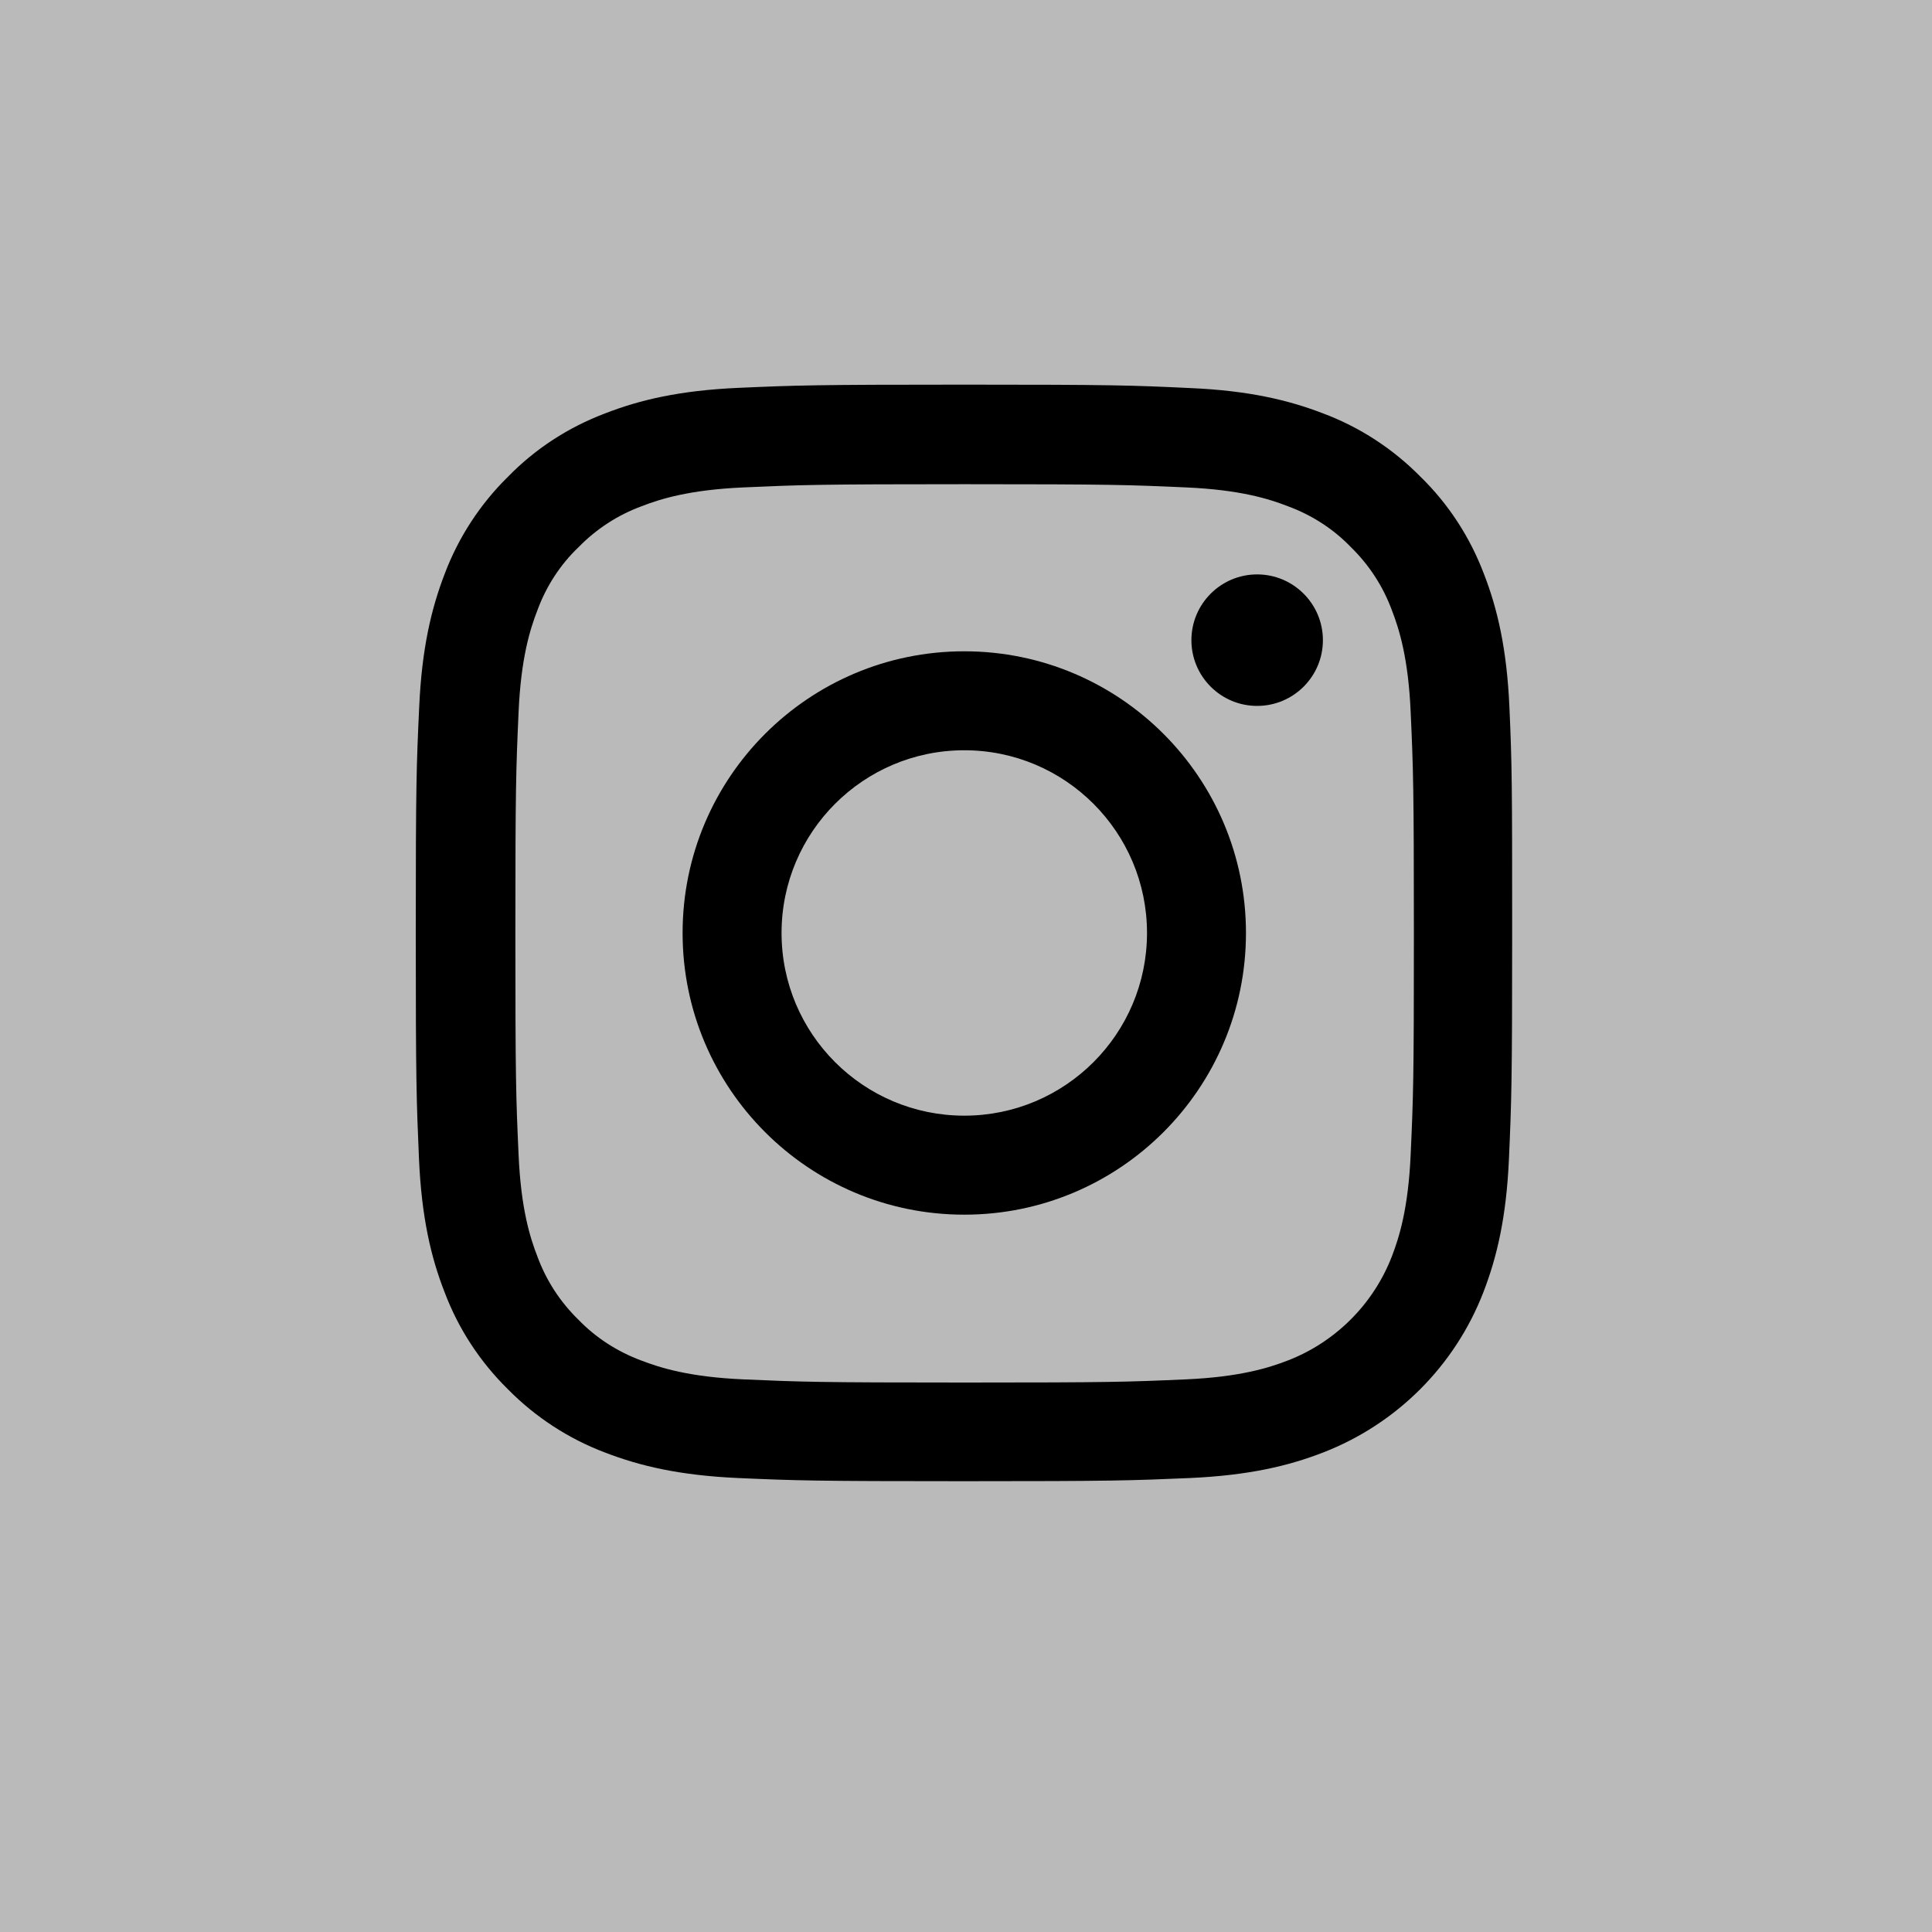
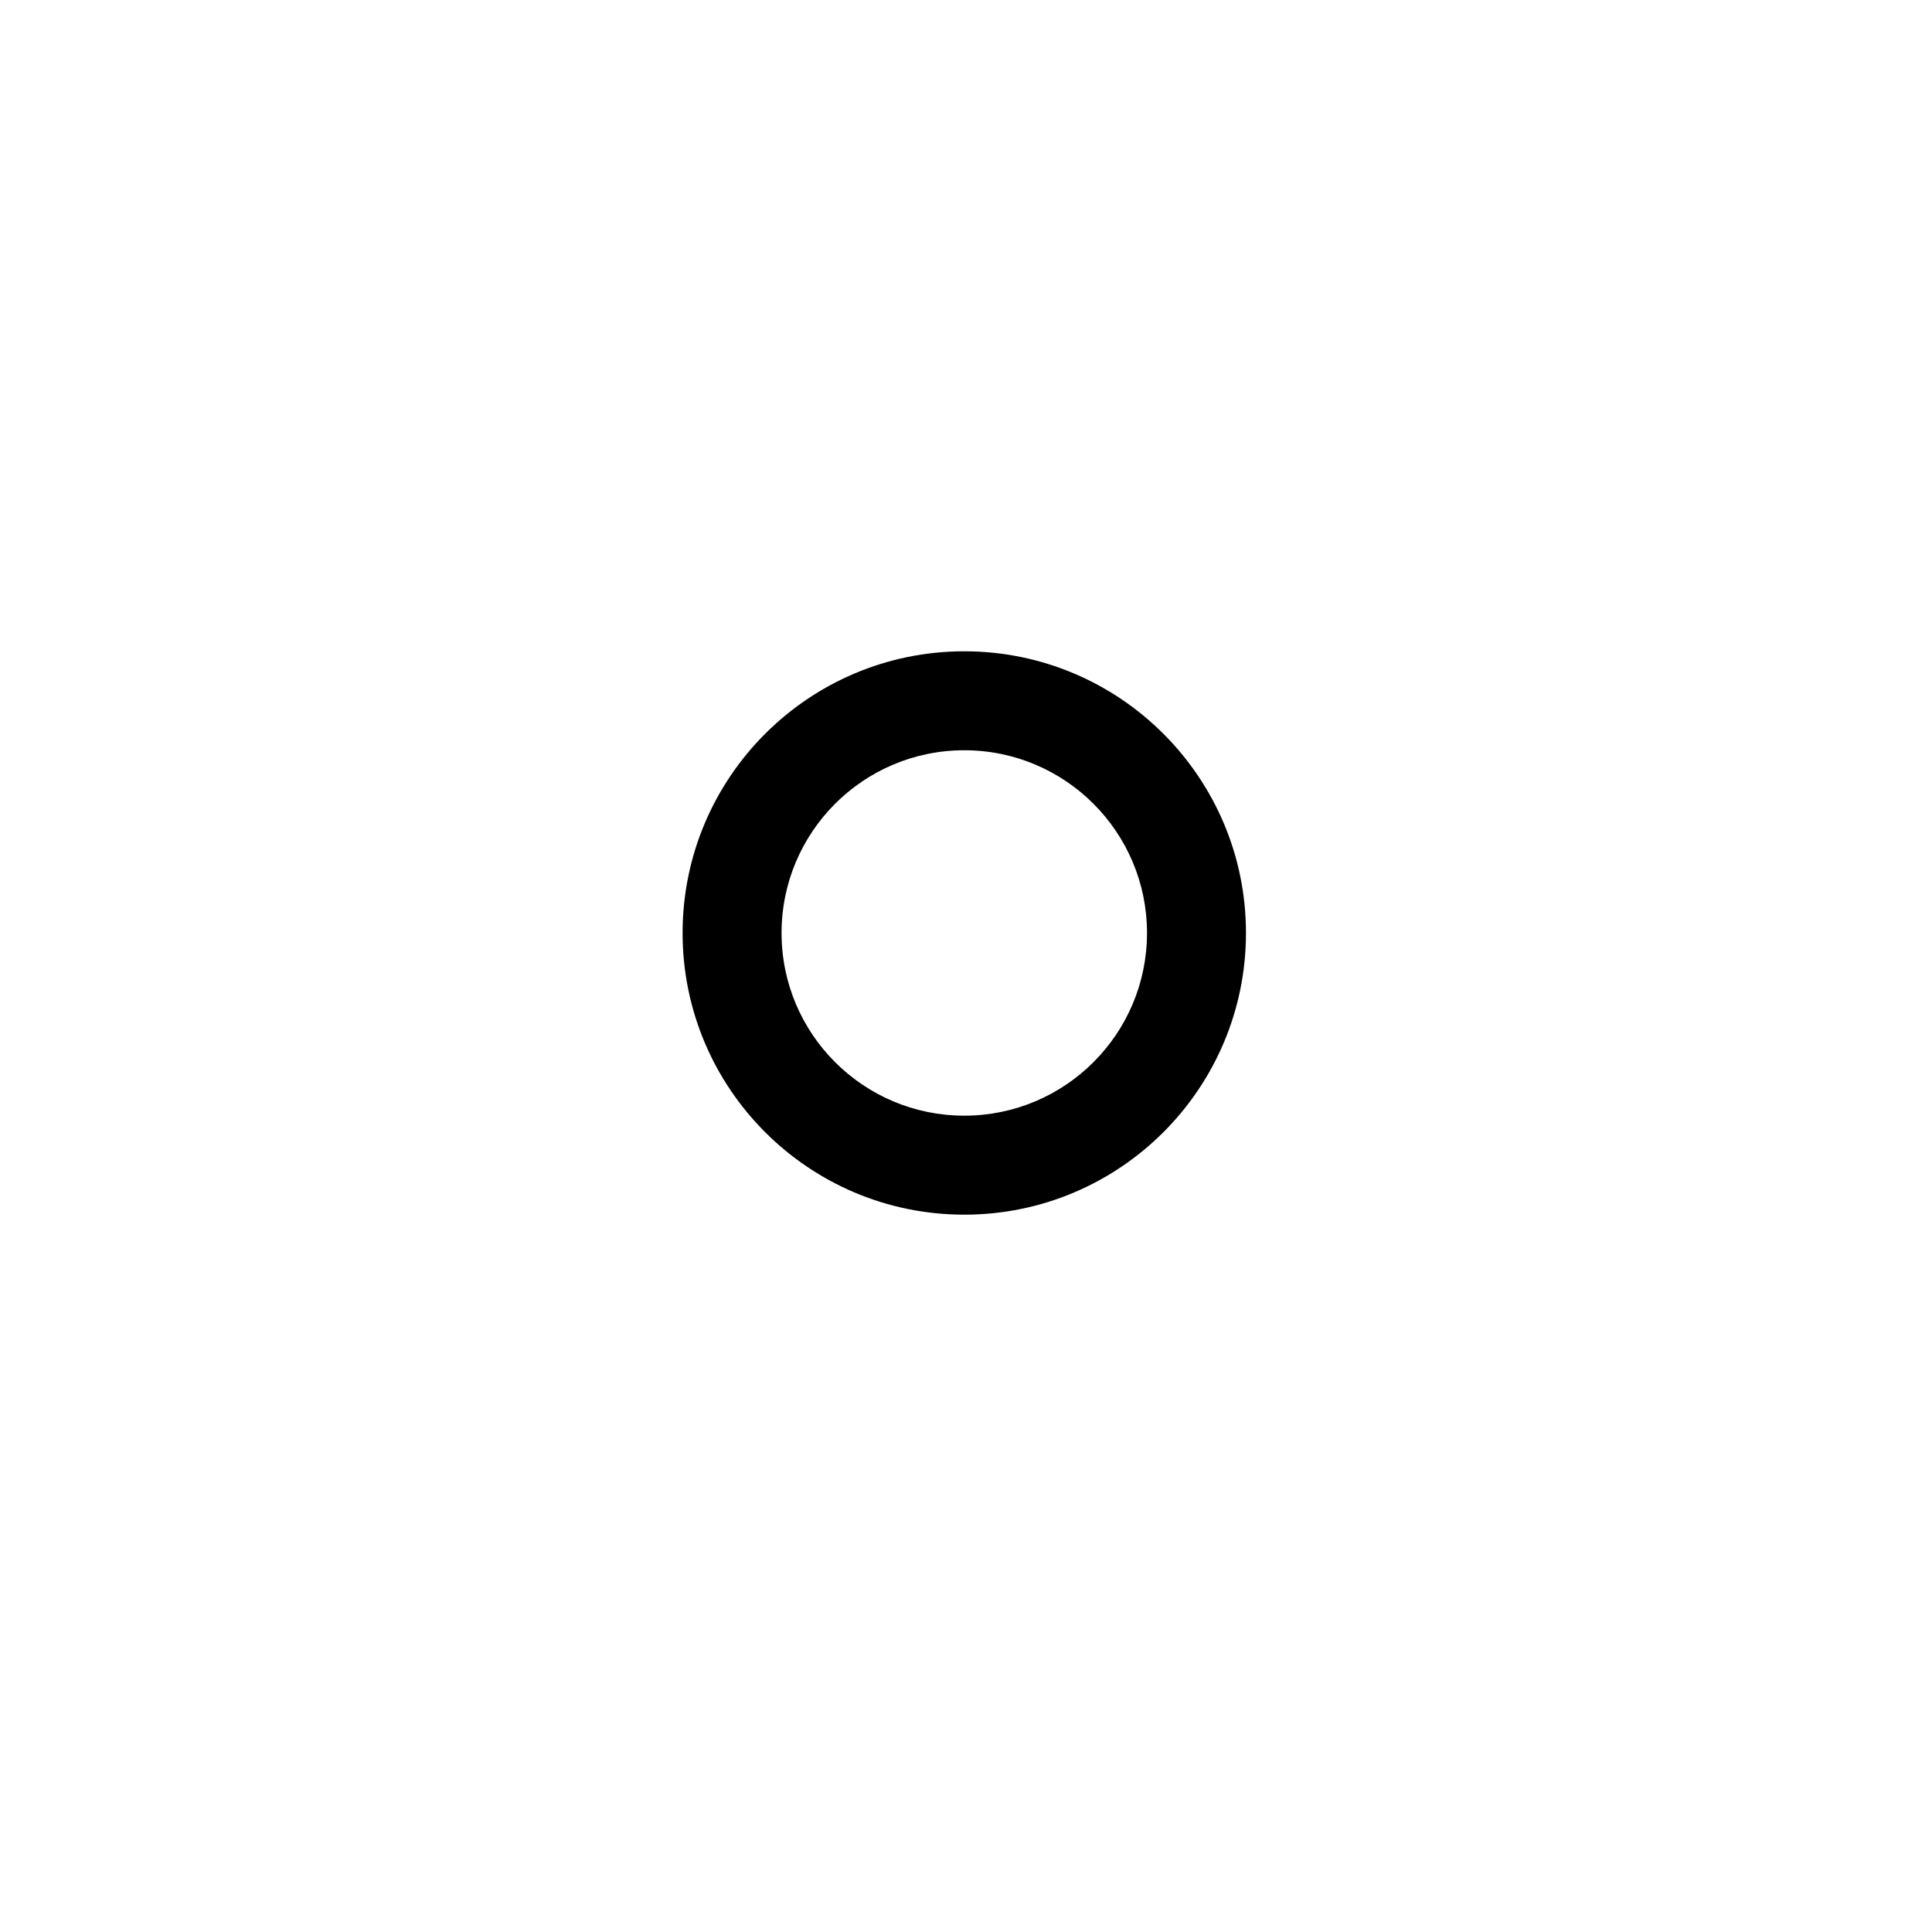
<svg xmlns="http://www.w3.org/2000/svg" version="1.1" id="Capa_1" x="0px" y="0px" width="45px" height="45px" viewBox="25.562 25.562 45 45" enable-background="new 25.562 25.562 45 45" xml:space="preserve">
-   <rect x="25.562" y="25.562" fill="#BABABA" width="45" height="45" />
  <g>
-     <path d="M60.719,42.029c-0.06-1.357-0.279-2.29-0.593-3.098c-0.325-0.858-0.824-1.627-1.478-2.265   c-0.639-0.649-1.412-1.153-2.261-1.472c-0.813-0.314-1.74-0.534-3.098-0.593c-1.367-0.065-1.801-0.08-5.269-0.08   c-3.467,0-3.901,0.015-5.263,0.075c-1.357,0.06-2.29,0.279-3.099,0.594c-0.858,0.324-1.627,0.823-2.265,1.477   c-0.649,0.638-1.153,1.412-1.473,2.26c-0.313,0.813-0.533,1.741-0.594,3.098c-0.064,1.367-0.08,1.801-0.08,5.269   s0.016,3.902,0.075,5.263c0.06,1.357,0.279,2.291,0.595,3.099c0.323,0.858,0.827,1.626,1.477,2.265   c0.638,0.648,1.411,1.152,2.26,1.473c0.813,0.314,1.741,0.533,3.098,0.594c1.362,0.06,1.797,0.074,5.264,0.074   c3.468,0,3.901-0.015,5.264-0.074c1.357-0.061,2.29-0.279,3.099-0.594c1.716-0.664,3.073-2.021,3.736-3.737   c0.314-0.813,0.534-1.741,0.594-3.099c0.06-1.361,0.075-1.796,0.075-5.263S60.78,43.391,60.719,42.029z M58.419,52.456   c-0.055,1.248-0.265,1.921-0.438,2.37c-0.43,1.112-1.313,1.995-2.425,2.425c-0.449,0.174-1.128,0.384-2.37,0.439   c-1.348,0.06-1.751,0.074-5.159,0.074c-3.407,0-3.816-0.015-5.158-0.074c-1.248-0.056-1.921-0.266-2.37-0.439   c-0.554-0.205-1.058-0.529-1.467-0.953c-0.424-0.414-0.748-0.913-0.952-1.467c-0.175-0.449-0.385-1.127-0.439-2.369   c-0.061-1.348-0.075-1.752-0.075-5.159c0-3.408,0.015-3.817,0.075-5.159c0.055-1.248,0.265-1.921,0.439-2.37   c0.204-0.554,0.528-1.058,0.957-1.467c0.414-0.424,0.913-0.749,1.467-0.953c0.449-0.175,1.128-0.384,2.37-0.439   c1.347-0.06,1.751-0.075,5.159-0.075c3.412,0,3.816,0.015,5.158,0.075c1.248,0.055,1.921,0.264,2.37,0.439   c0.554,0.204,1.058,0.528,1.467,0.953c0.424,0.414,0.748,0.913,0.953,1.467c0.174,0.449,0.384,1.127,0.438,2.37   c0.061,1.347,0.075,1.751,0.075,5.159C58.495,50.71,58.48,51.109,58.419,52.456z" />
    <path d="M48.022,40.732c-3.622,0-6.561,2.938-6.561,6.561c0,3.623,2.938,6.561,6.561,6.561s6.561-2.938,6.561-6.561   C54.583,43.67,51.644,40.732,48.022,40.732z M48.022,51.548c-2.35,0-4.256-1.905-4.256-4.255s1.906-4.256,4.256-4.256   s4.256,1.906,4.256,4.256S50.372,51.548,48.022,51.548z" />
-     <path d="M56.375,40.473c0,0.846-0.687,1.531-1.532,1.531s-1.531-0.686-1.531-1.531s0.686-1.532,1.531-1.532   S56.375,39.627,56.375,40.473z" />
  </g>
</svg>